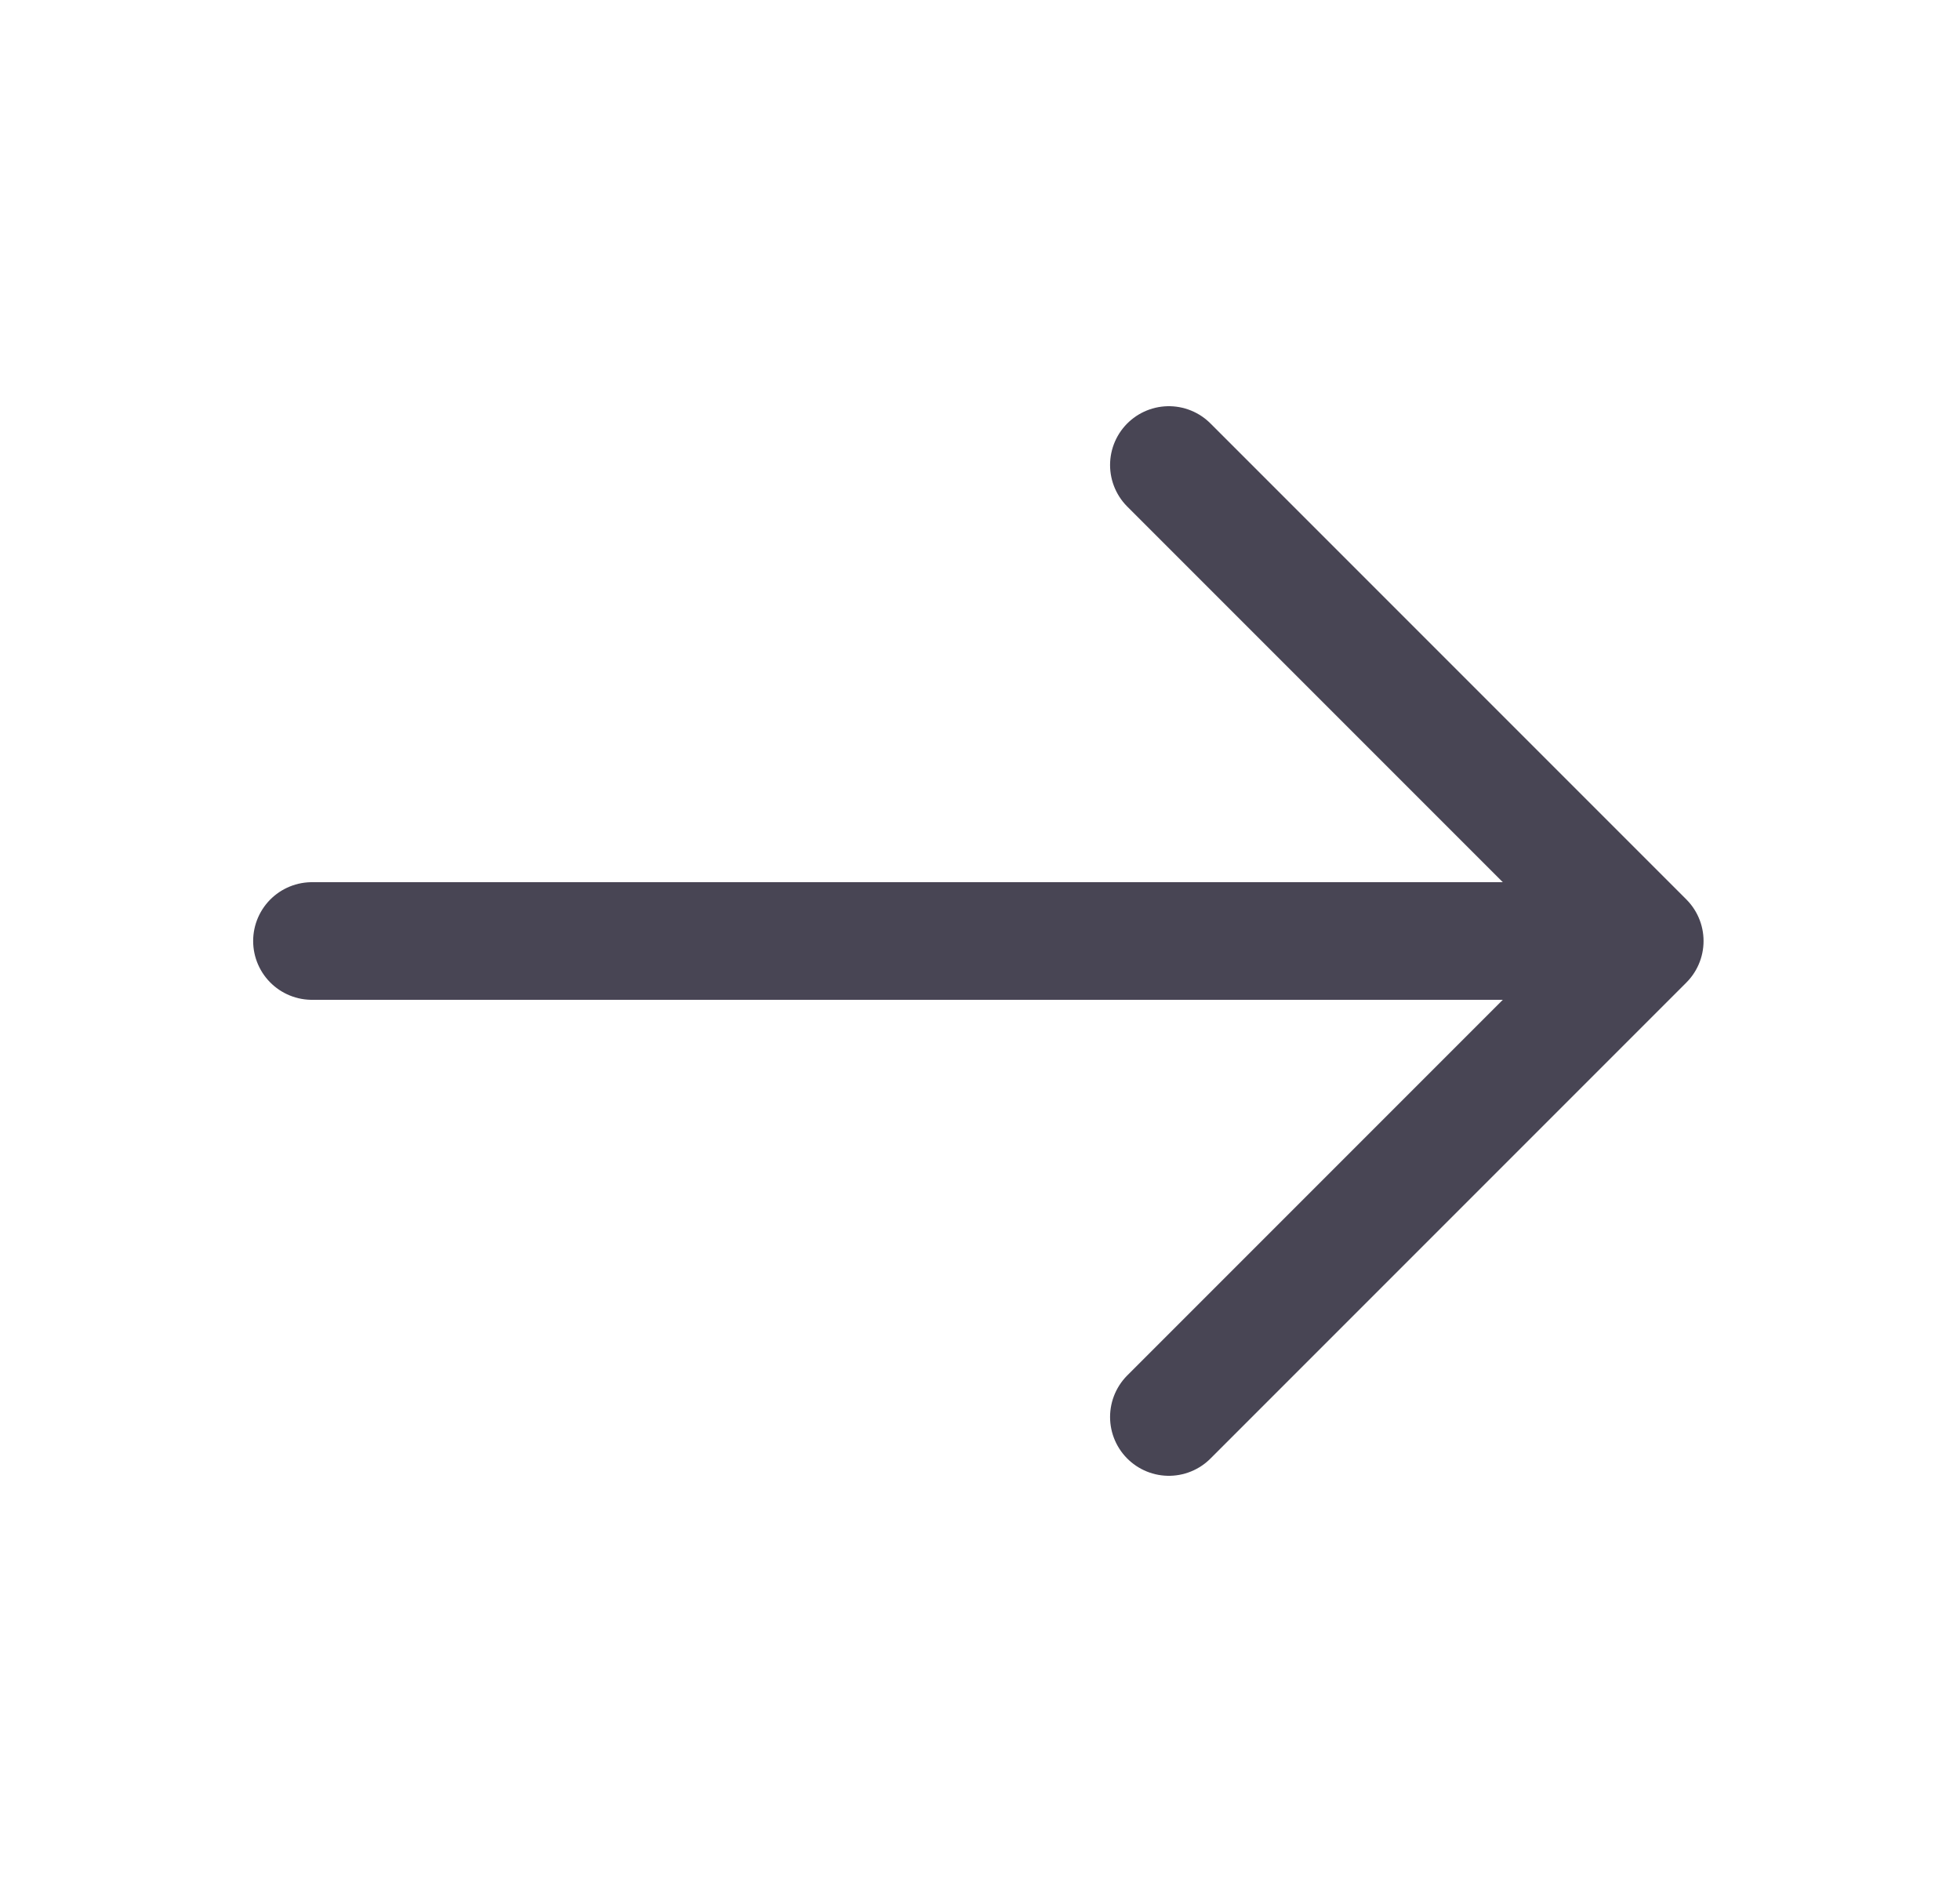
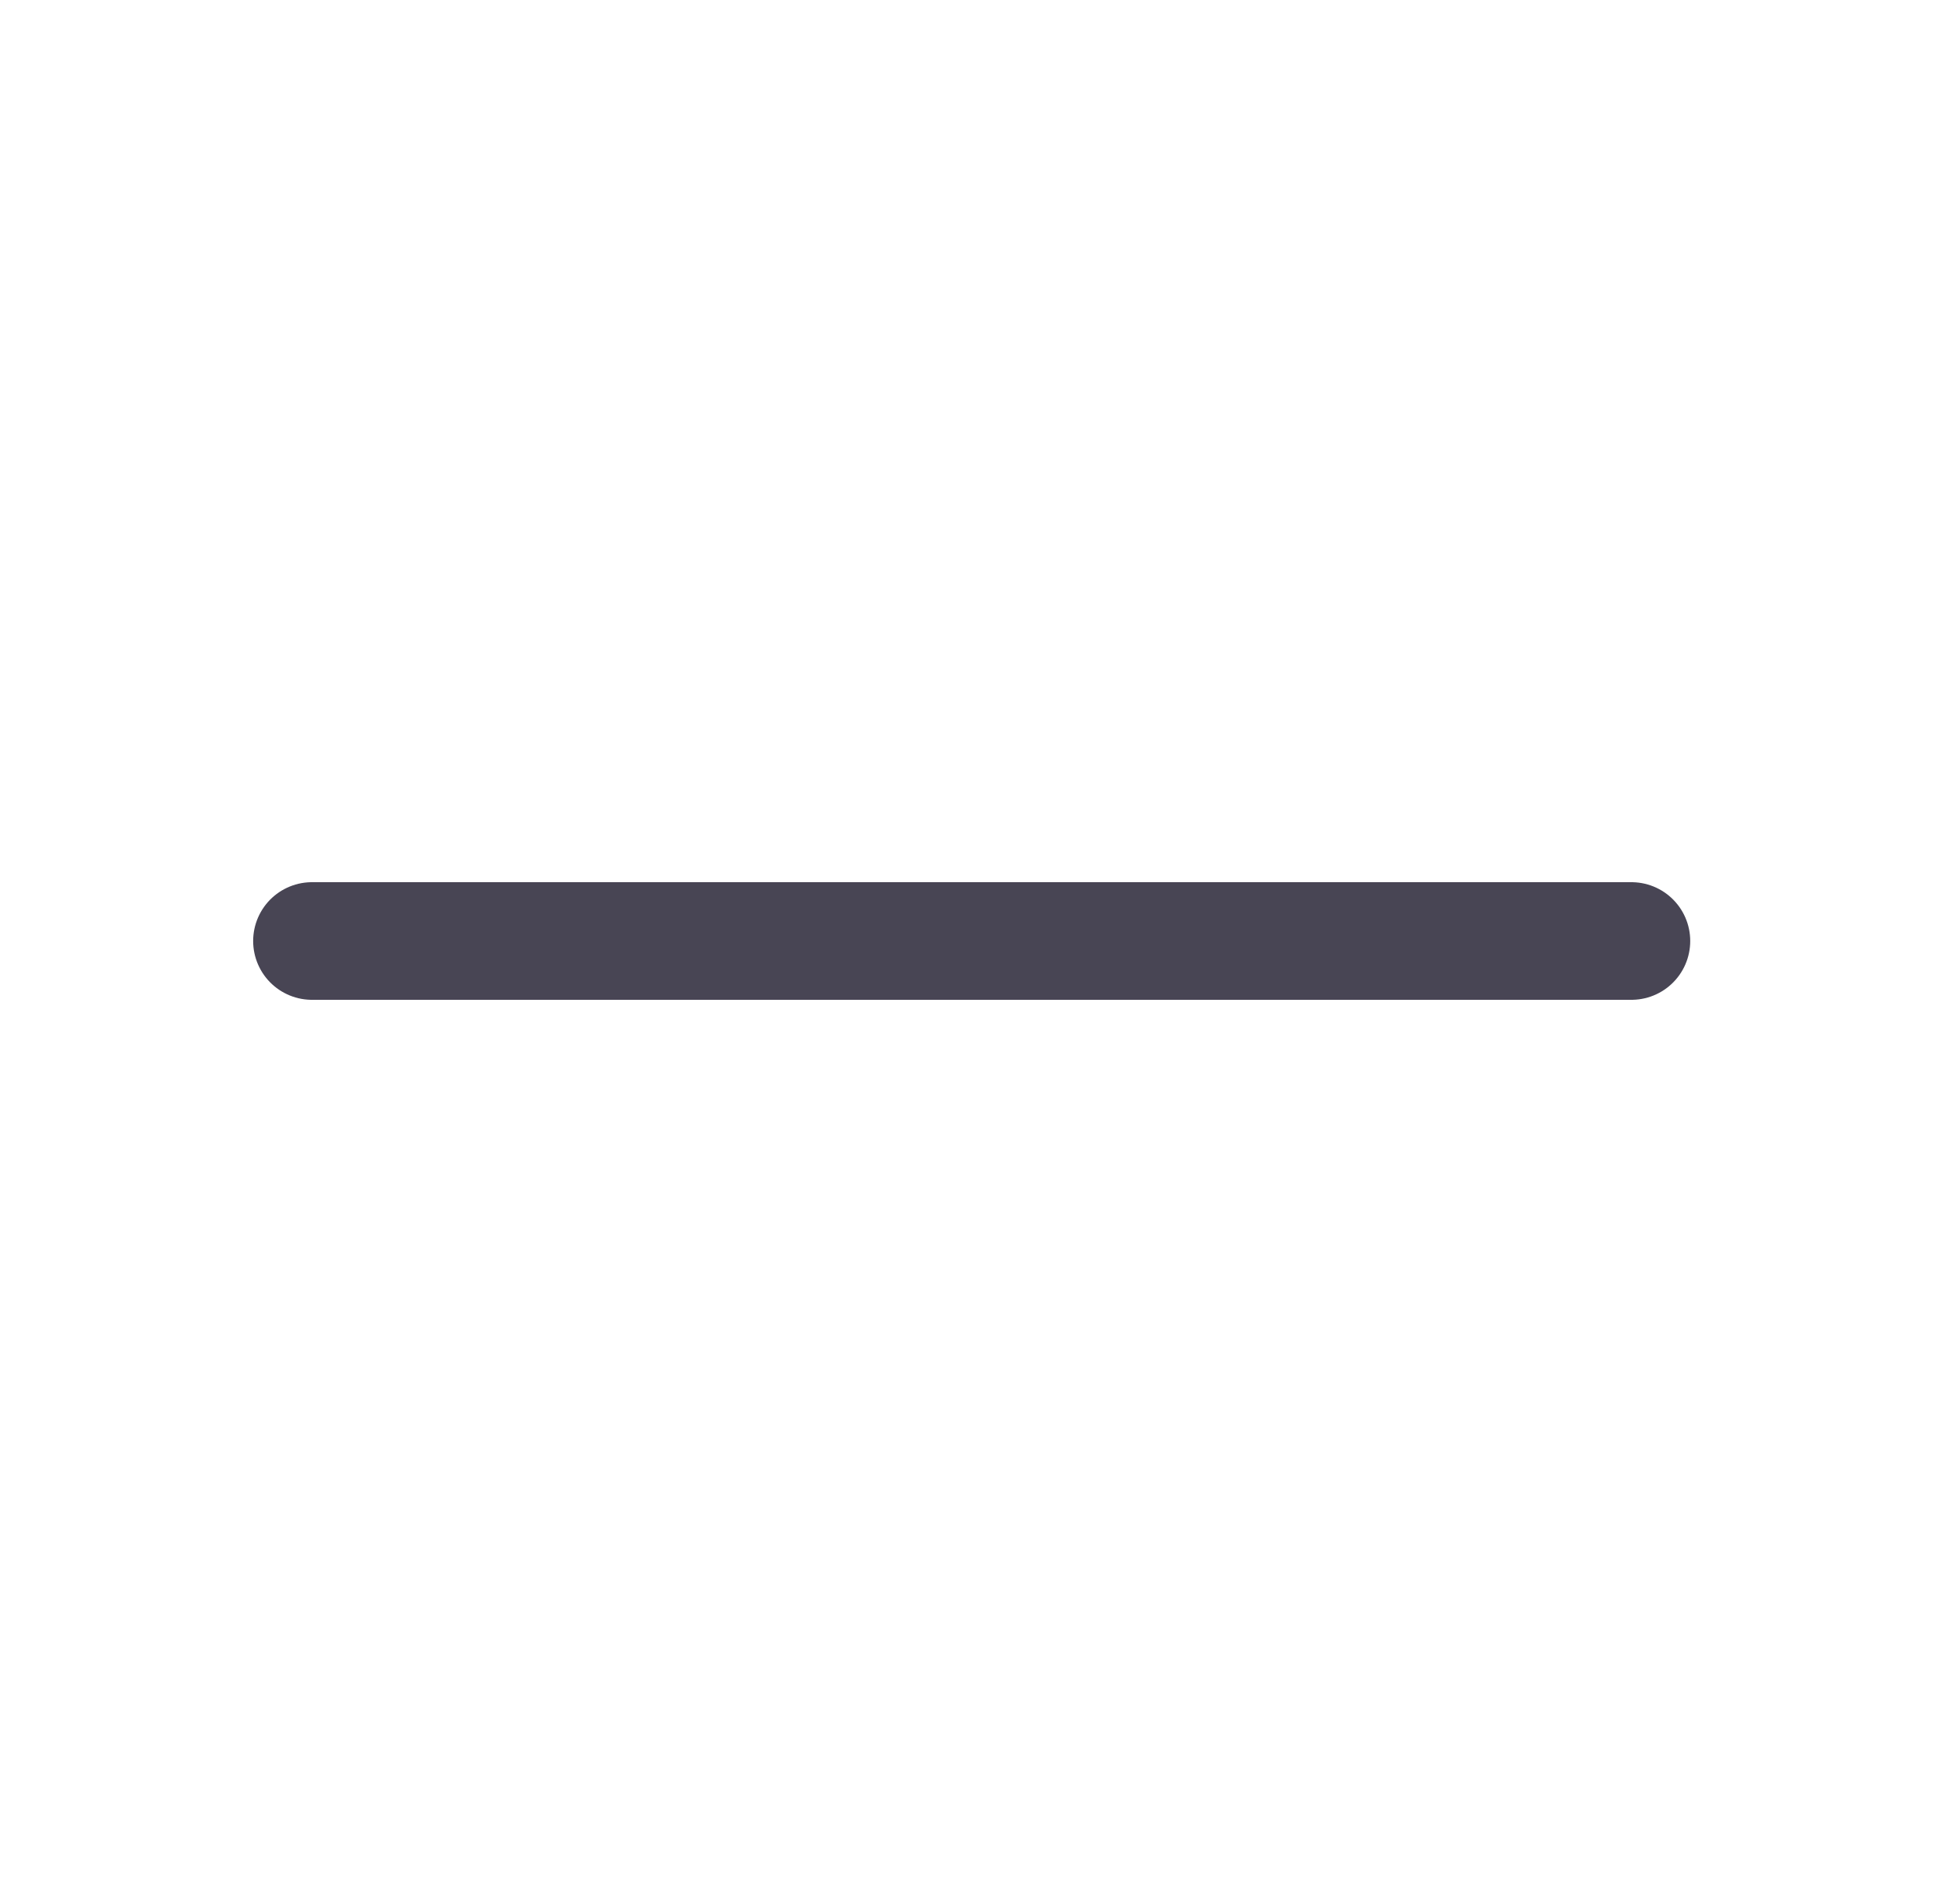
<svg xmlns="http://www.w3.org/2000/svg" width="25" height="24" viewBox="0 0 25 24" fill="none">
  <g id="vuesax/linear/arrow-right">
    <g id="arrow-right">
-       <path id="Vector" d="M14.909 5.93L20.979 12L14.909 18.07" stroke="#484554" stroke-width="1.5" stroke-miterlimit="10" stroke-linecap="round" stroke-linejoin="round" />
      <path id="Vector_2" d="M3.979 12H20.809" stroke="#484554" stroke-width="1.5" stroke-miterlimit="10" stroke-linecap="round" stroke-linejoin="round" />
    </g>
  </g>
</svg>